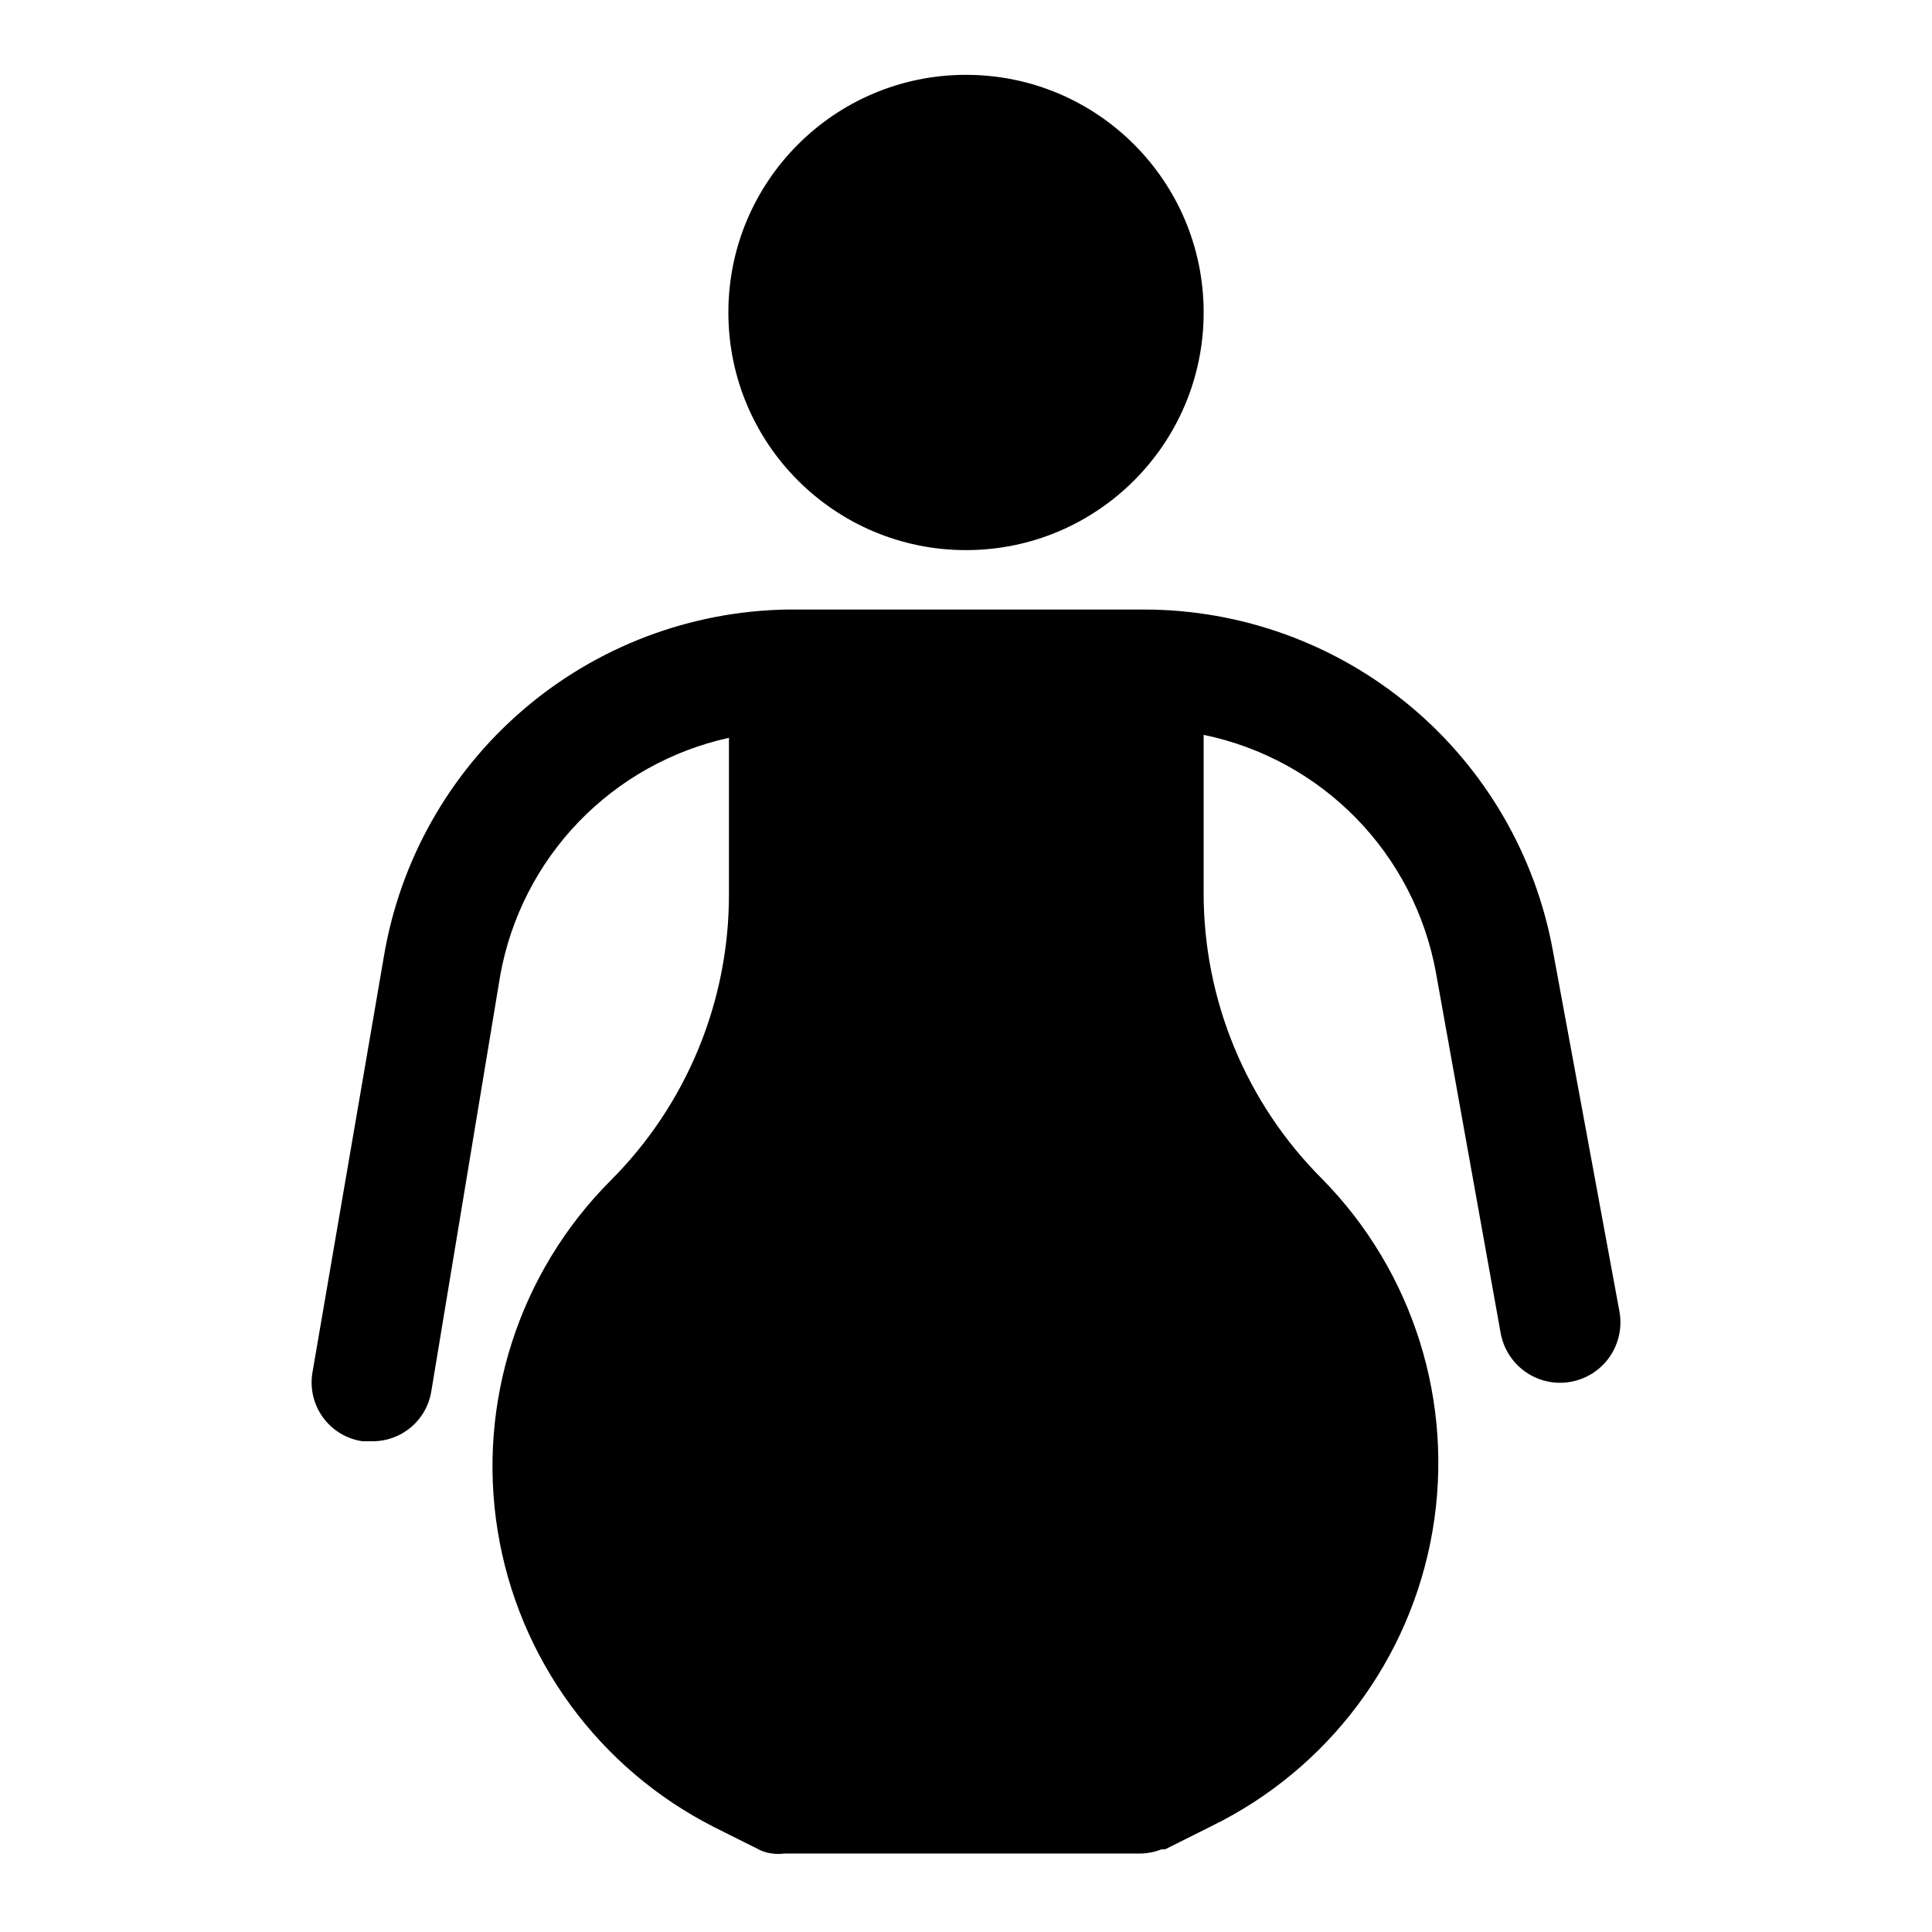
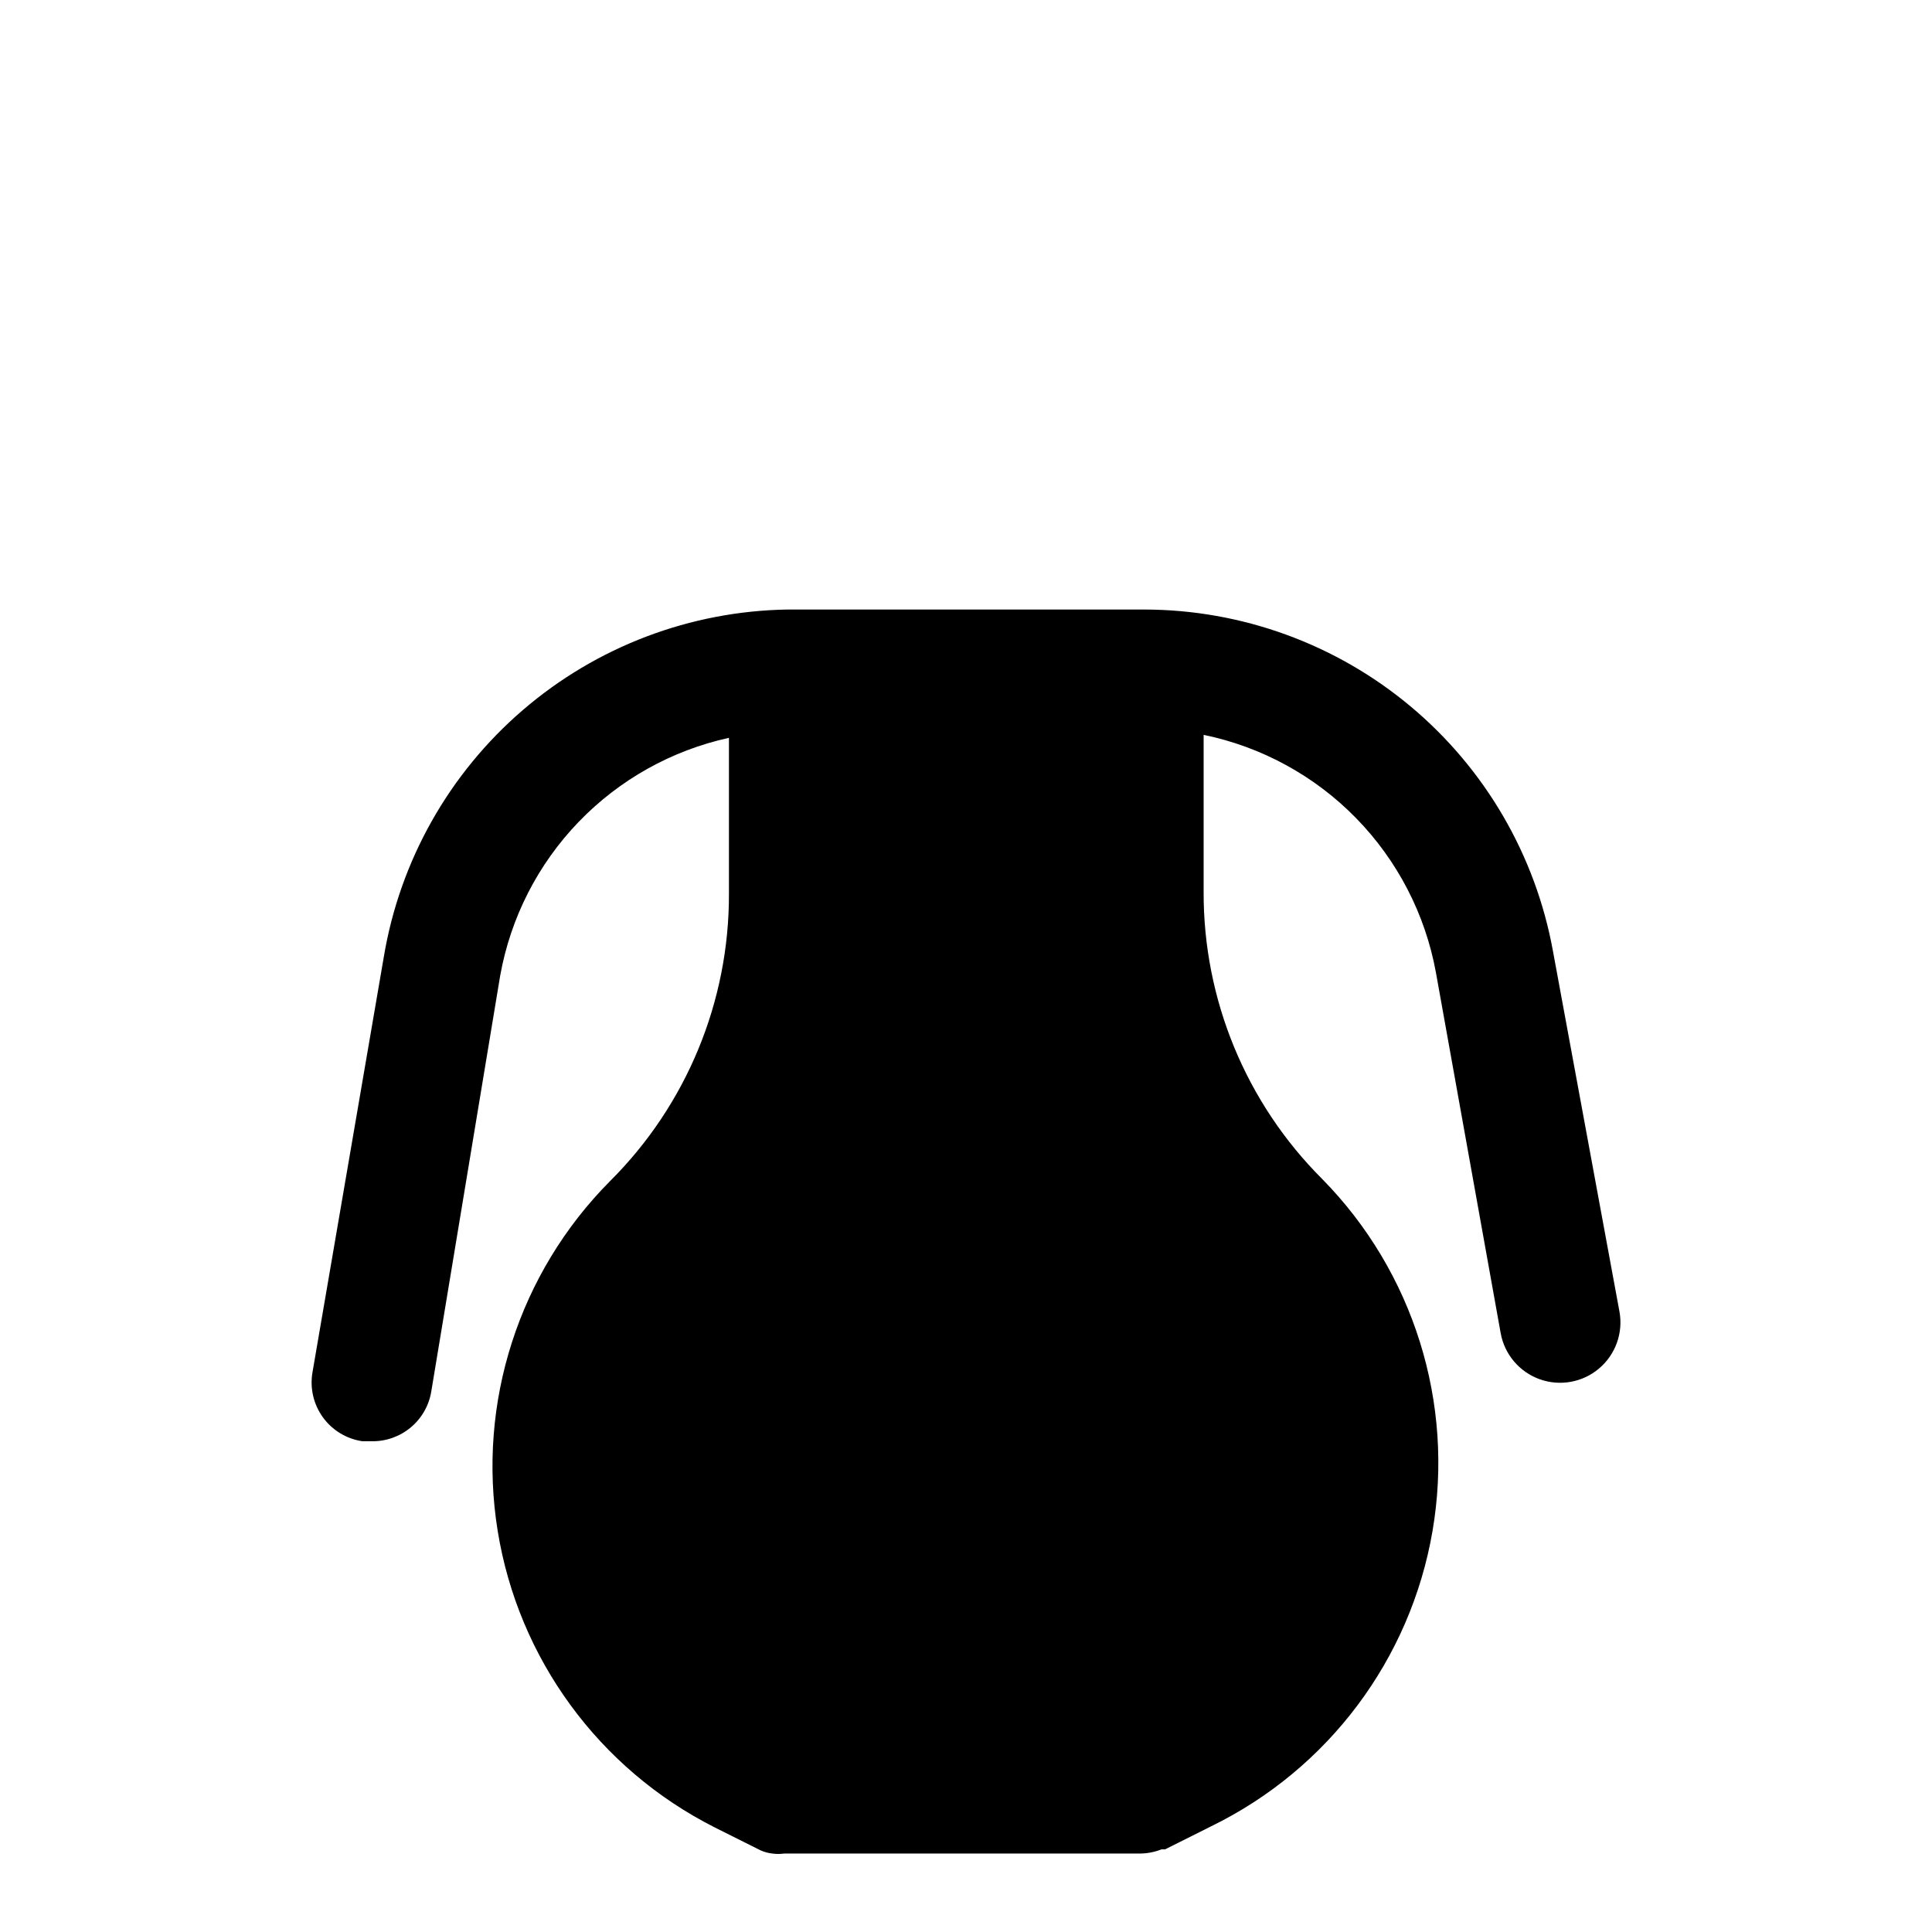
<svg xmlns="http://www.w3.org/2000/svg" fill="#000000" width="800px" height="800px" version="1.1" viewBox="144 144 512 512">
  <g>
-     <path d="m462.98 226.81c0 34.781-28.195 62.977-62.977 62.977s-62.977-28.195-62.977-62.977 28.195-62.977 62.977-62.977 62.977 28.195 62.977 62.977" />
    <path d="m555.55 396.06c-4.606-25.379-17.969-48.34-37.762-64.883-19.793-16.543-44.762-25.617-70.559-25.645h-94.465c-25.805 0.387-50.656 9.816-70.219 26.648-19.566 16.832-32.602 39.996-36.84 65.453l-18.895 110.05c-0.723 4.184 0.273 8.48 2.762 11.922 2.492 3.438 6.266 5.723 10.465 6.34h2.519c3.773 0.051 7.438-1.258 10.328-3.688 2.891-2.426 4.812-5.809 5.414-9.535l18.262-110.21 0.004-0.004c2.75-15.309 9.973-29.465 20.762-40.672s24.656-18.969 39.852-22.301v41.25-0.004c0.098 28.586-11.238 56.023-31.488 76.203-24.203 24.348-35.285 58.816-29.801 92.711 5.481 33.891 26.863 63.109 57.512 78.586l12.281 6.141-0.004-0.004c0.953 0.41 1.961 0.676 2.992 0.789 1.047 0.148 2.106 0.148 3.148 0h94.465c1.891-0.035 3.754-0.406 5.512-1.102h0.945l12.281-6.141h-0.004c30.969-15.129 52.777-44.223 58.609-78.191 5.832-33.969-5.019-68.668-29.168-93.262-20.246-20.18-31.586-47.617-31.484-76.199v-41.566c15.367 3.168 29.438 10.852 40.406 22.074s18.336 25.465 21.152 40.902l17.16 95.566c1.012 5.625 4.949 10.281 10.324 12.219 5.379 1.934 11.379 0.855 15.746-2.836 4.363-3.688 6.43-9.426 5.418-15.051z" />
  </g>
</svg>